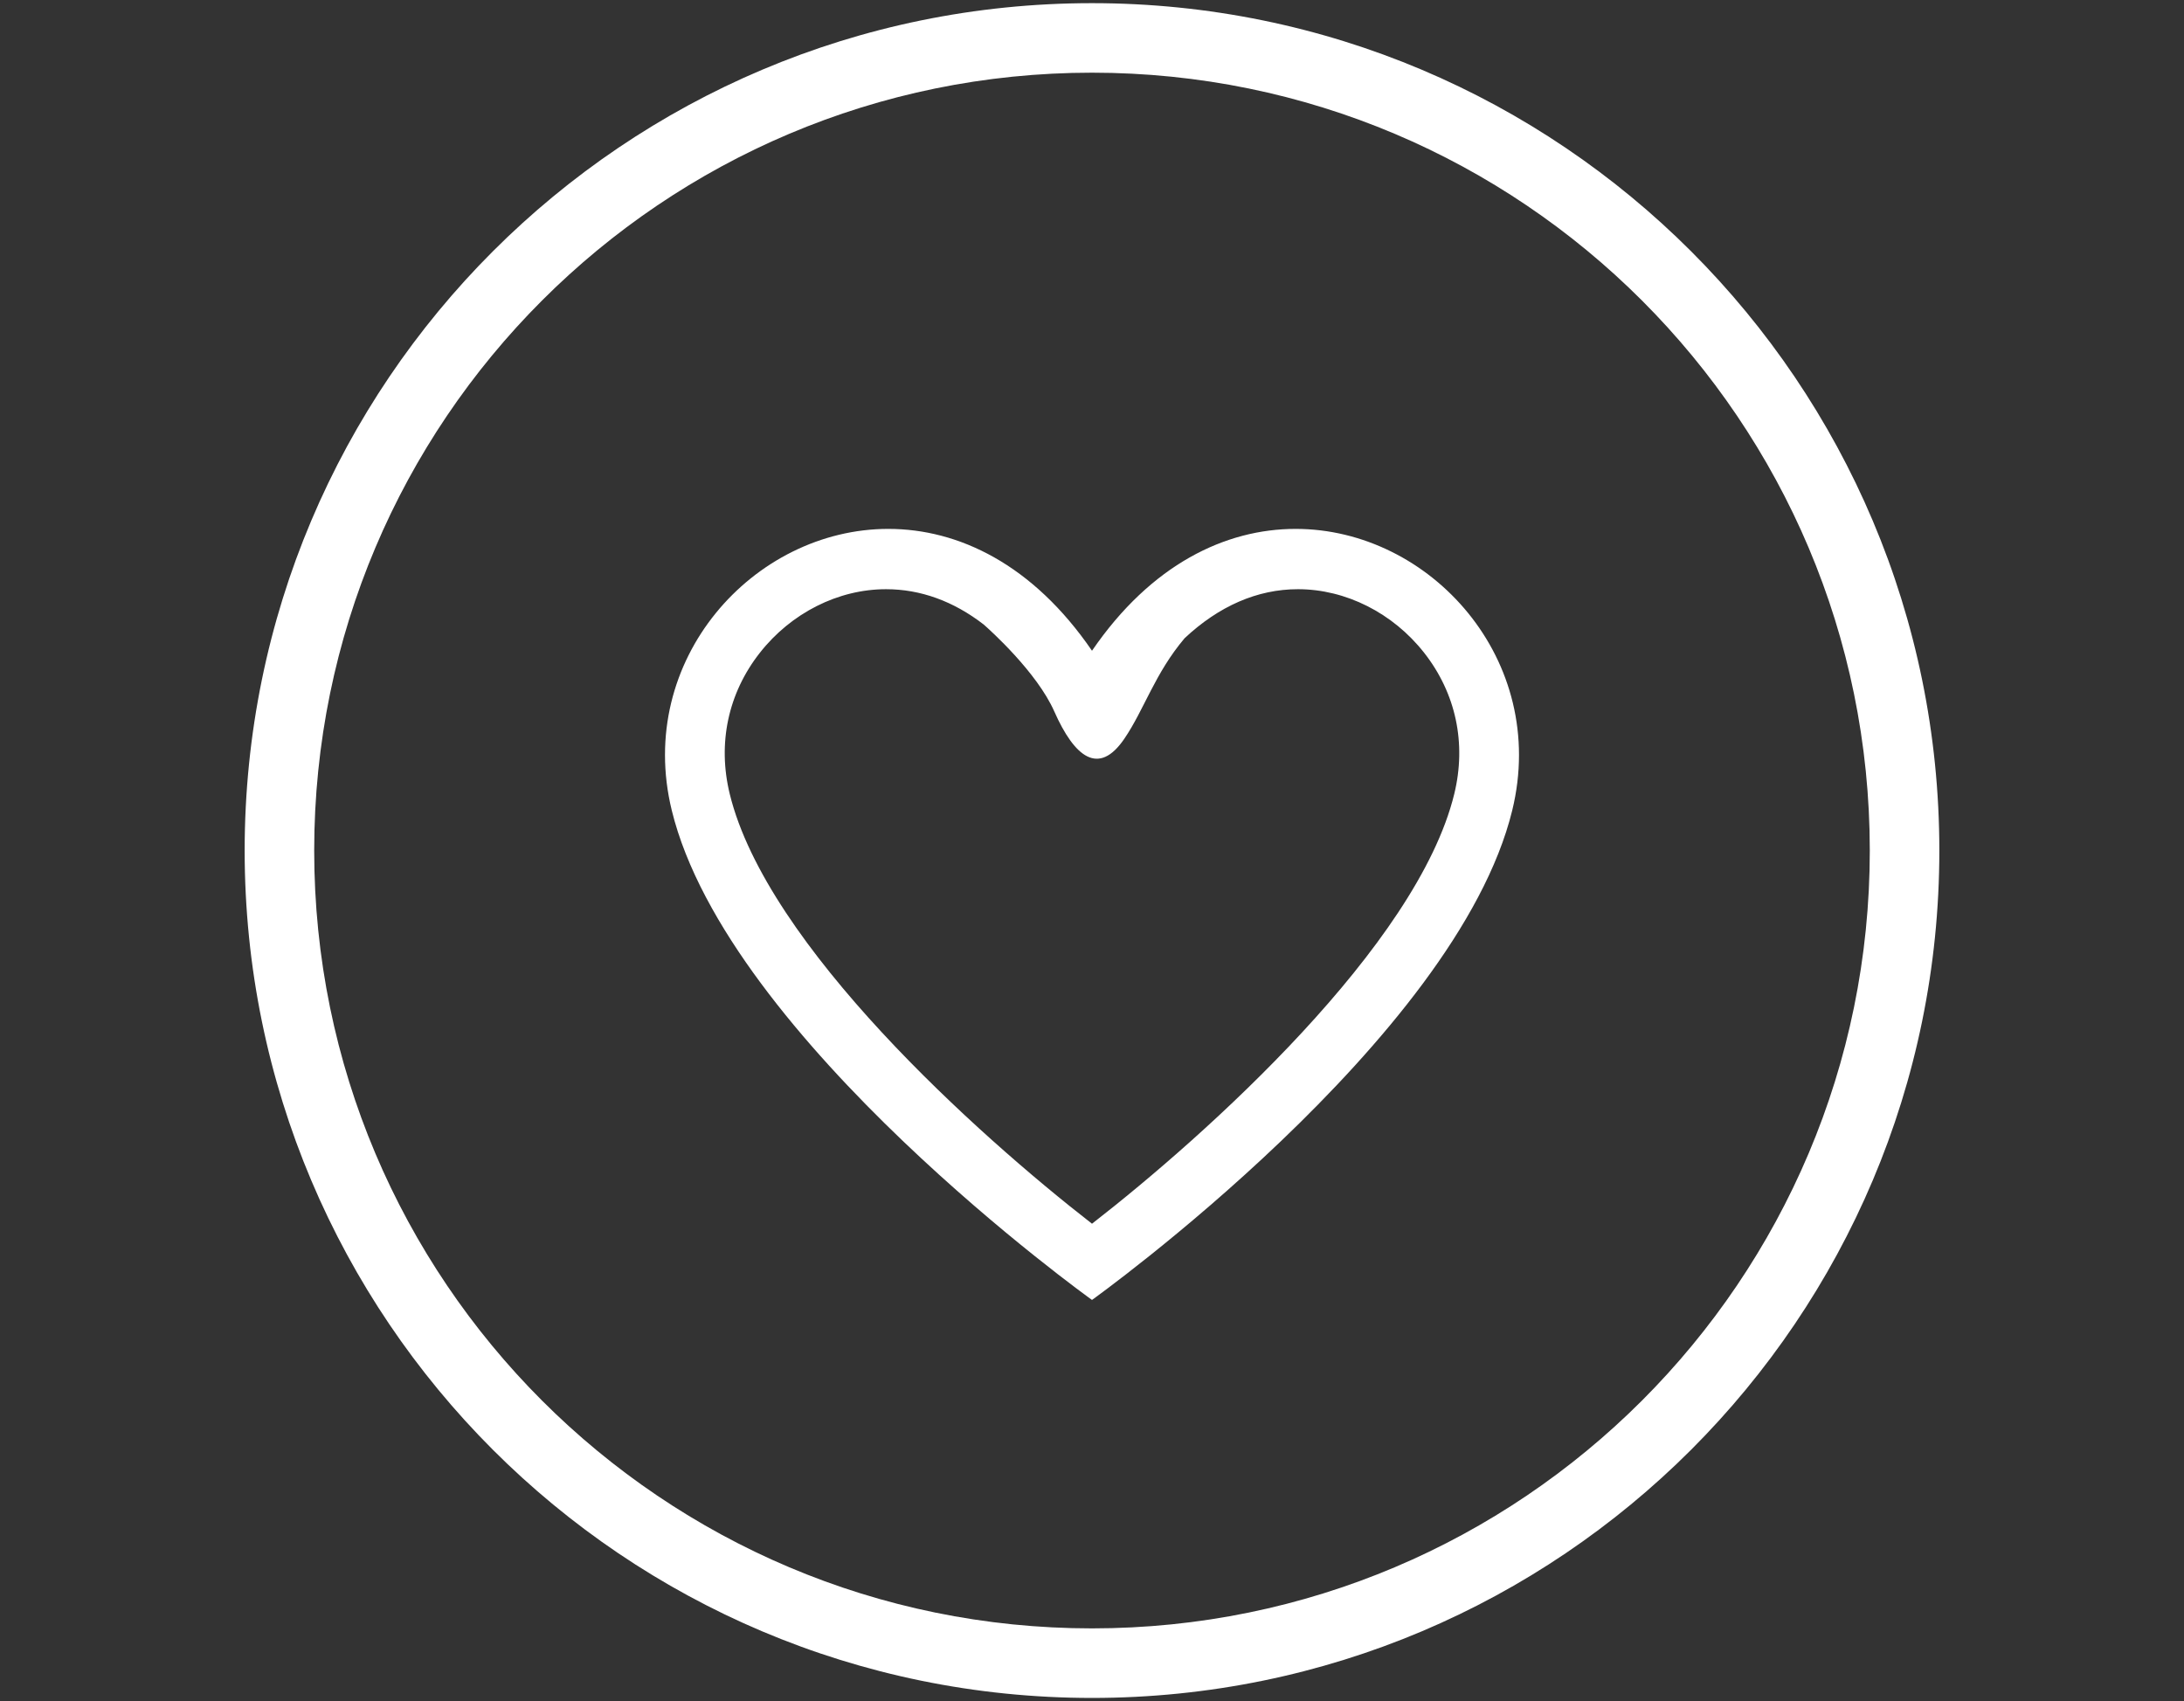
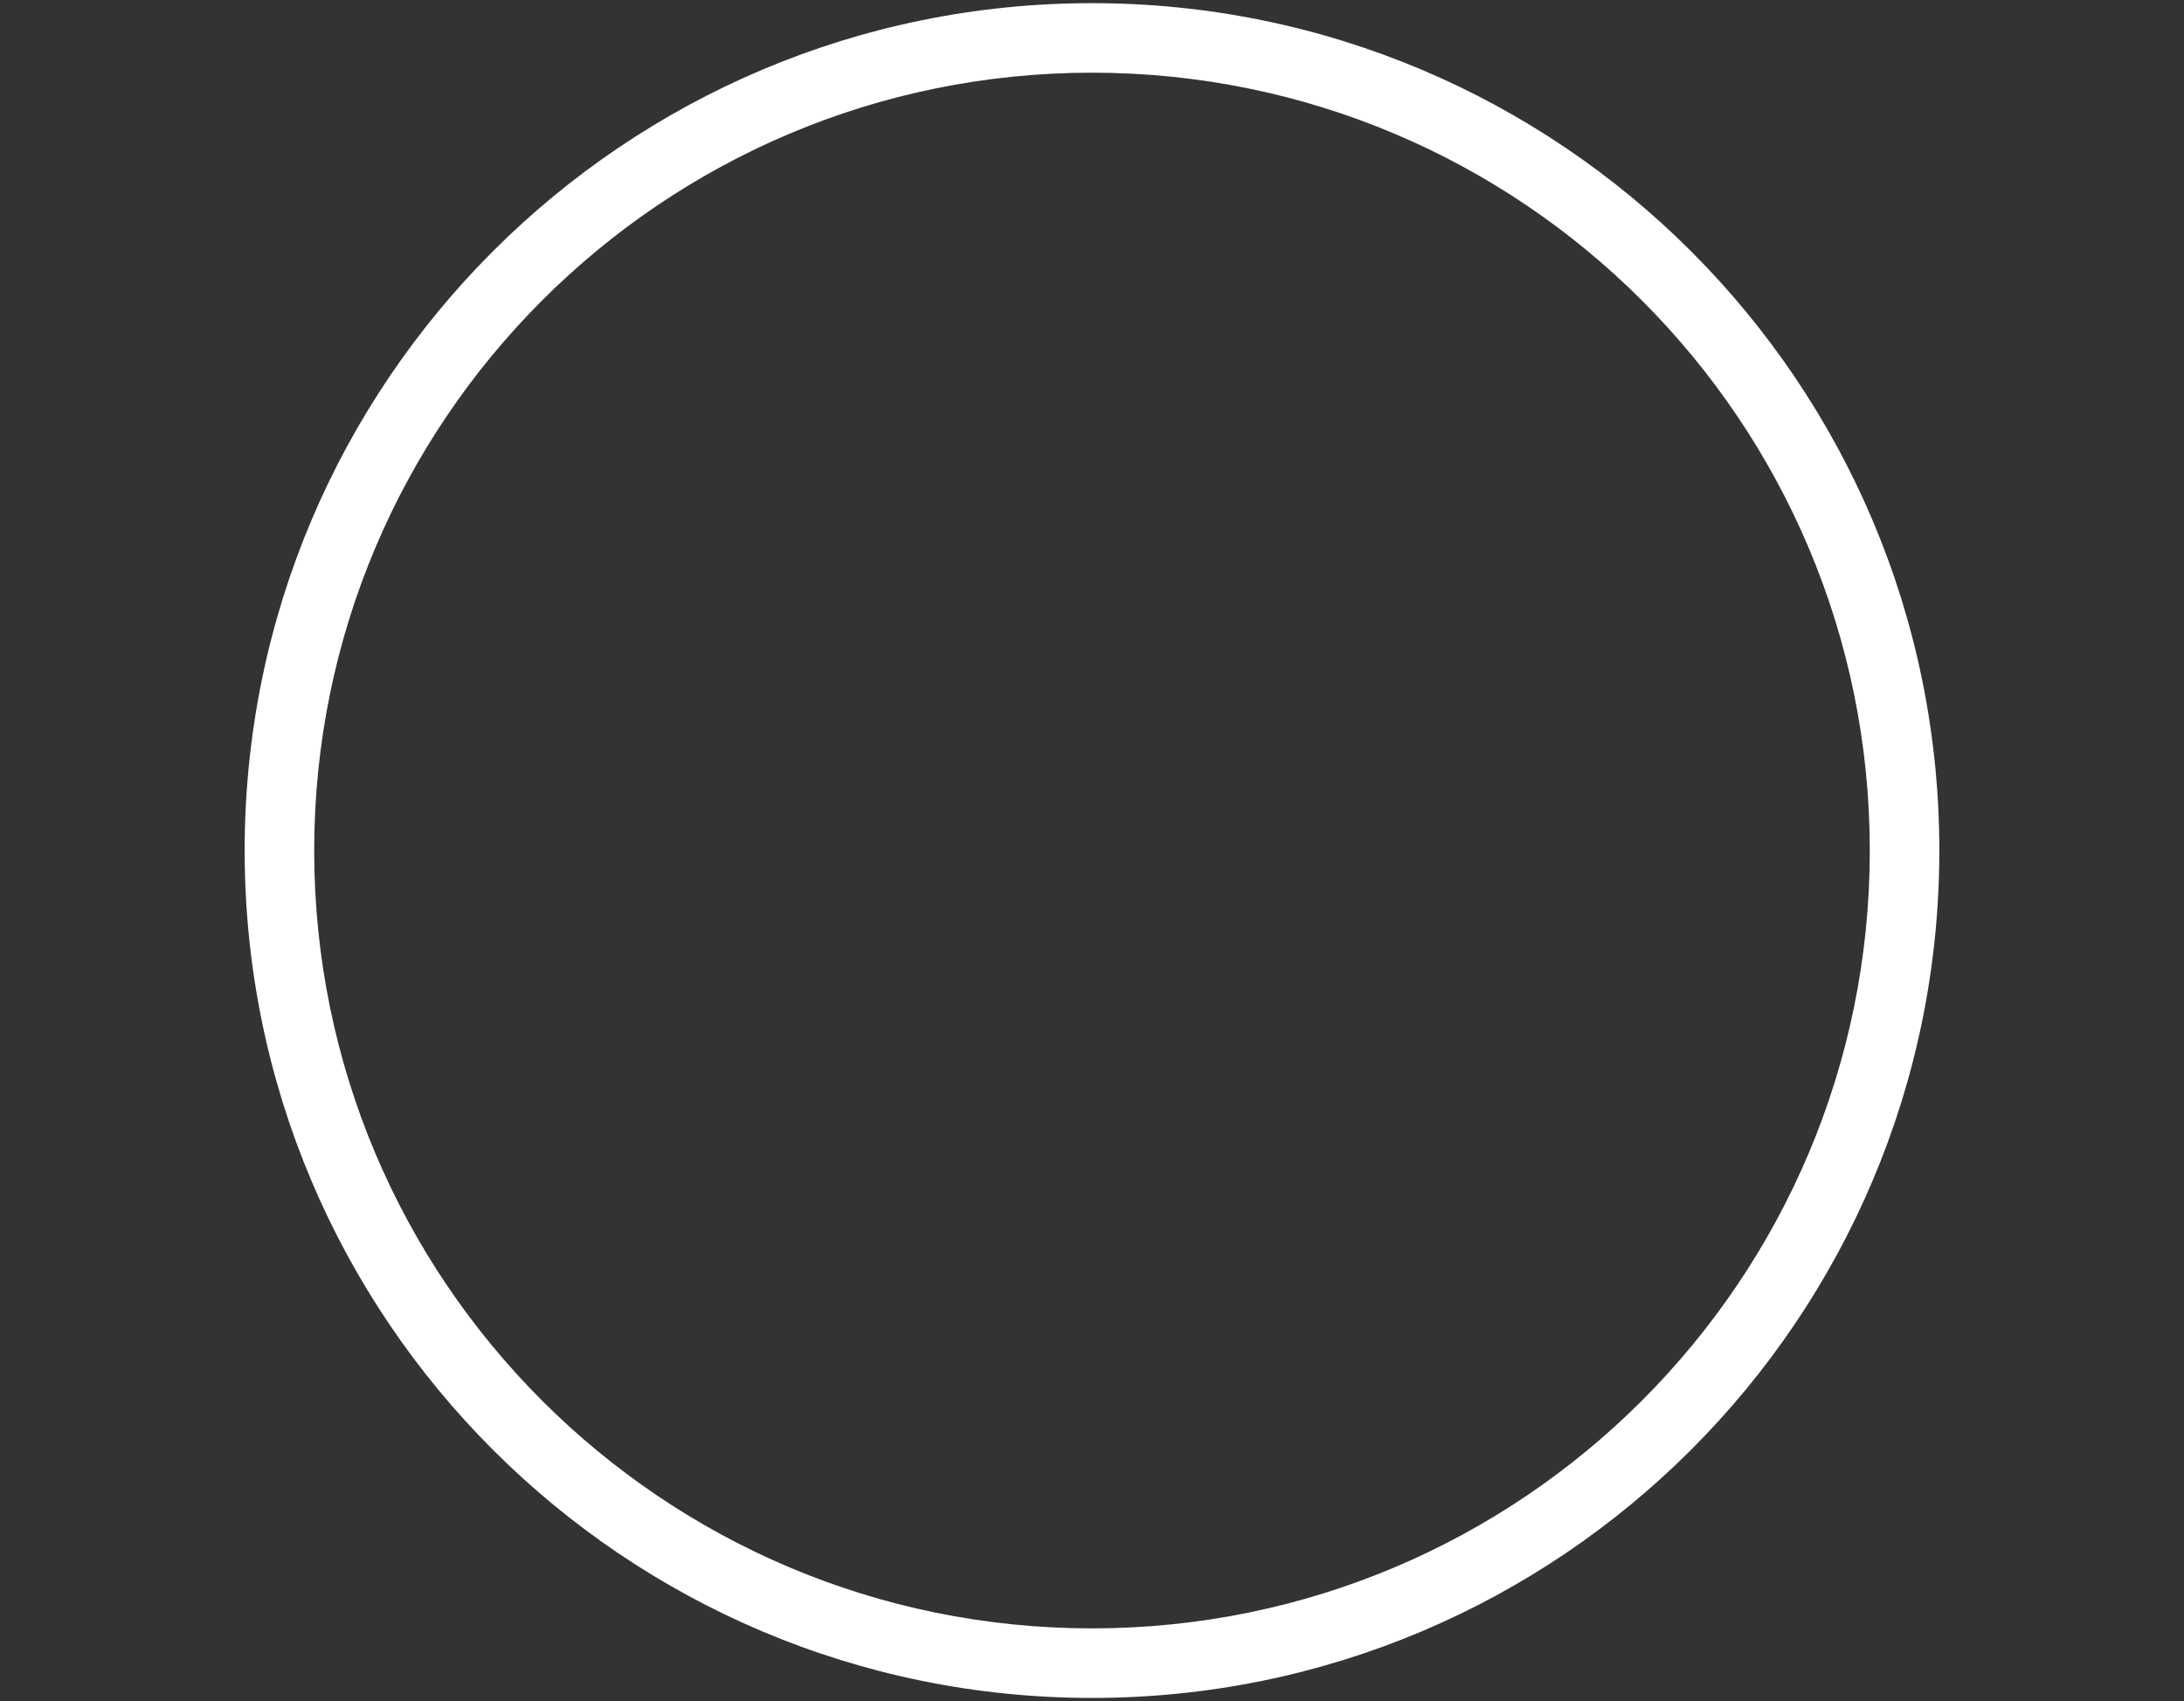
<svg xmlns="http://www.w3.org/2000/svg" version="1.1" id="Layer_1" x="0px" y="0px" width="346.667px" height="270px" viewBox="0 0 346.667 270" enable-background="new 0 0 346.667 270" xml:space="preserve">
  <rect x="0" y="0" width="346.667" height="270" fill="#333333" stroke="none" />
  <g>
-     <path fill="#ffffff" d="M205.659,83.946c-11.121,0-22.929,5.614-32.326,19.34c-9.393-13.722-21.208-19.34-32.325-19.34   c-21.388-0.004-40.211,20.782-34.378,44.677c8.868,36.316,66.703,77.703,66.703,77.703s57.835-41.387,66.704-77.703   C245.87,104.733,227.042,83.946,205.659,83.946z M230.834,126.021c-5.875,24.059-39.339,54.098-57.501,68.209   c-18.165-14.111-51.625-44.15-57.5-68.209c-1.961-8.032-0.266-15.987,4.775-22.405c4.964-6.326,12.455-10.102,20.036-10.097   c5.489,0,10.724,1.915,15.499,5.605c0.979,0.859,8.438,7.548,11.203,13.794c3.214,7.256,7.047,10.326,11.13,4.321   c3.154-4.636,4.84-10.373,9.569-15.953c5.423-5.076,11.516-7.768,17.979-7.768c7.581,0,15.072,3.771,20.036,10.097   C231.098,110.034,232.795,117.992,230.834,126.021z" />
    <path fill="#ffffff" d="M173.333,0.501c-74.281,0-134.498,60.218-134.498,134.5c0,74.276,60.217,134.497,134.498,134.497   c74.281,0,134.499-60.221,134.499-134.497C307.832,60.719,247.614,0.501,173.333,0.501z M173.333,258.458   c-68.184,0-123.46-55.271-123.46-123.457c0-68.188,55.276-123.465,123.46-123.465c68.185,0,123.46,55.277,123.46,123.465   C296.793,203.187,241.518,258.458,173.333,258.458z" />
  </g>
</svg>